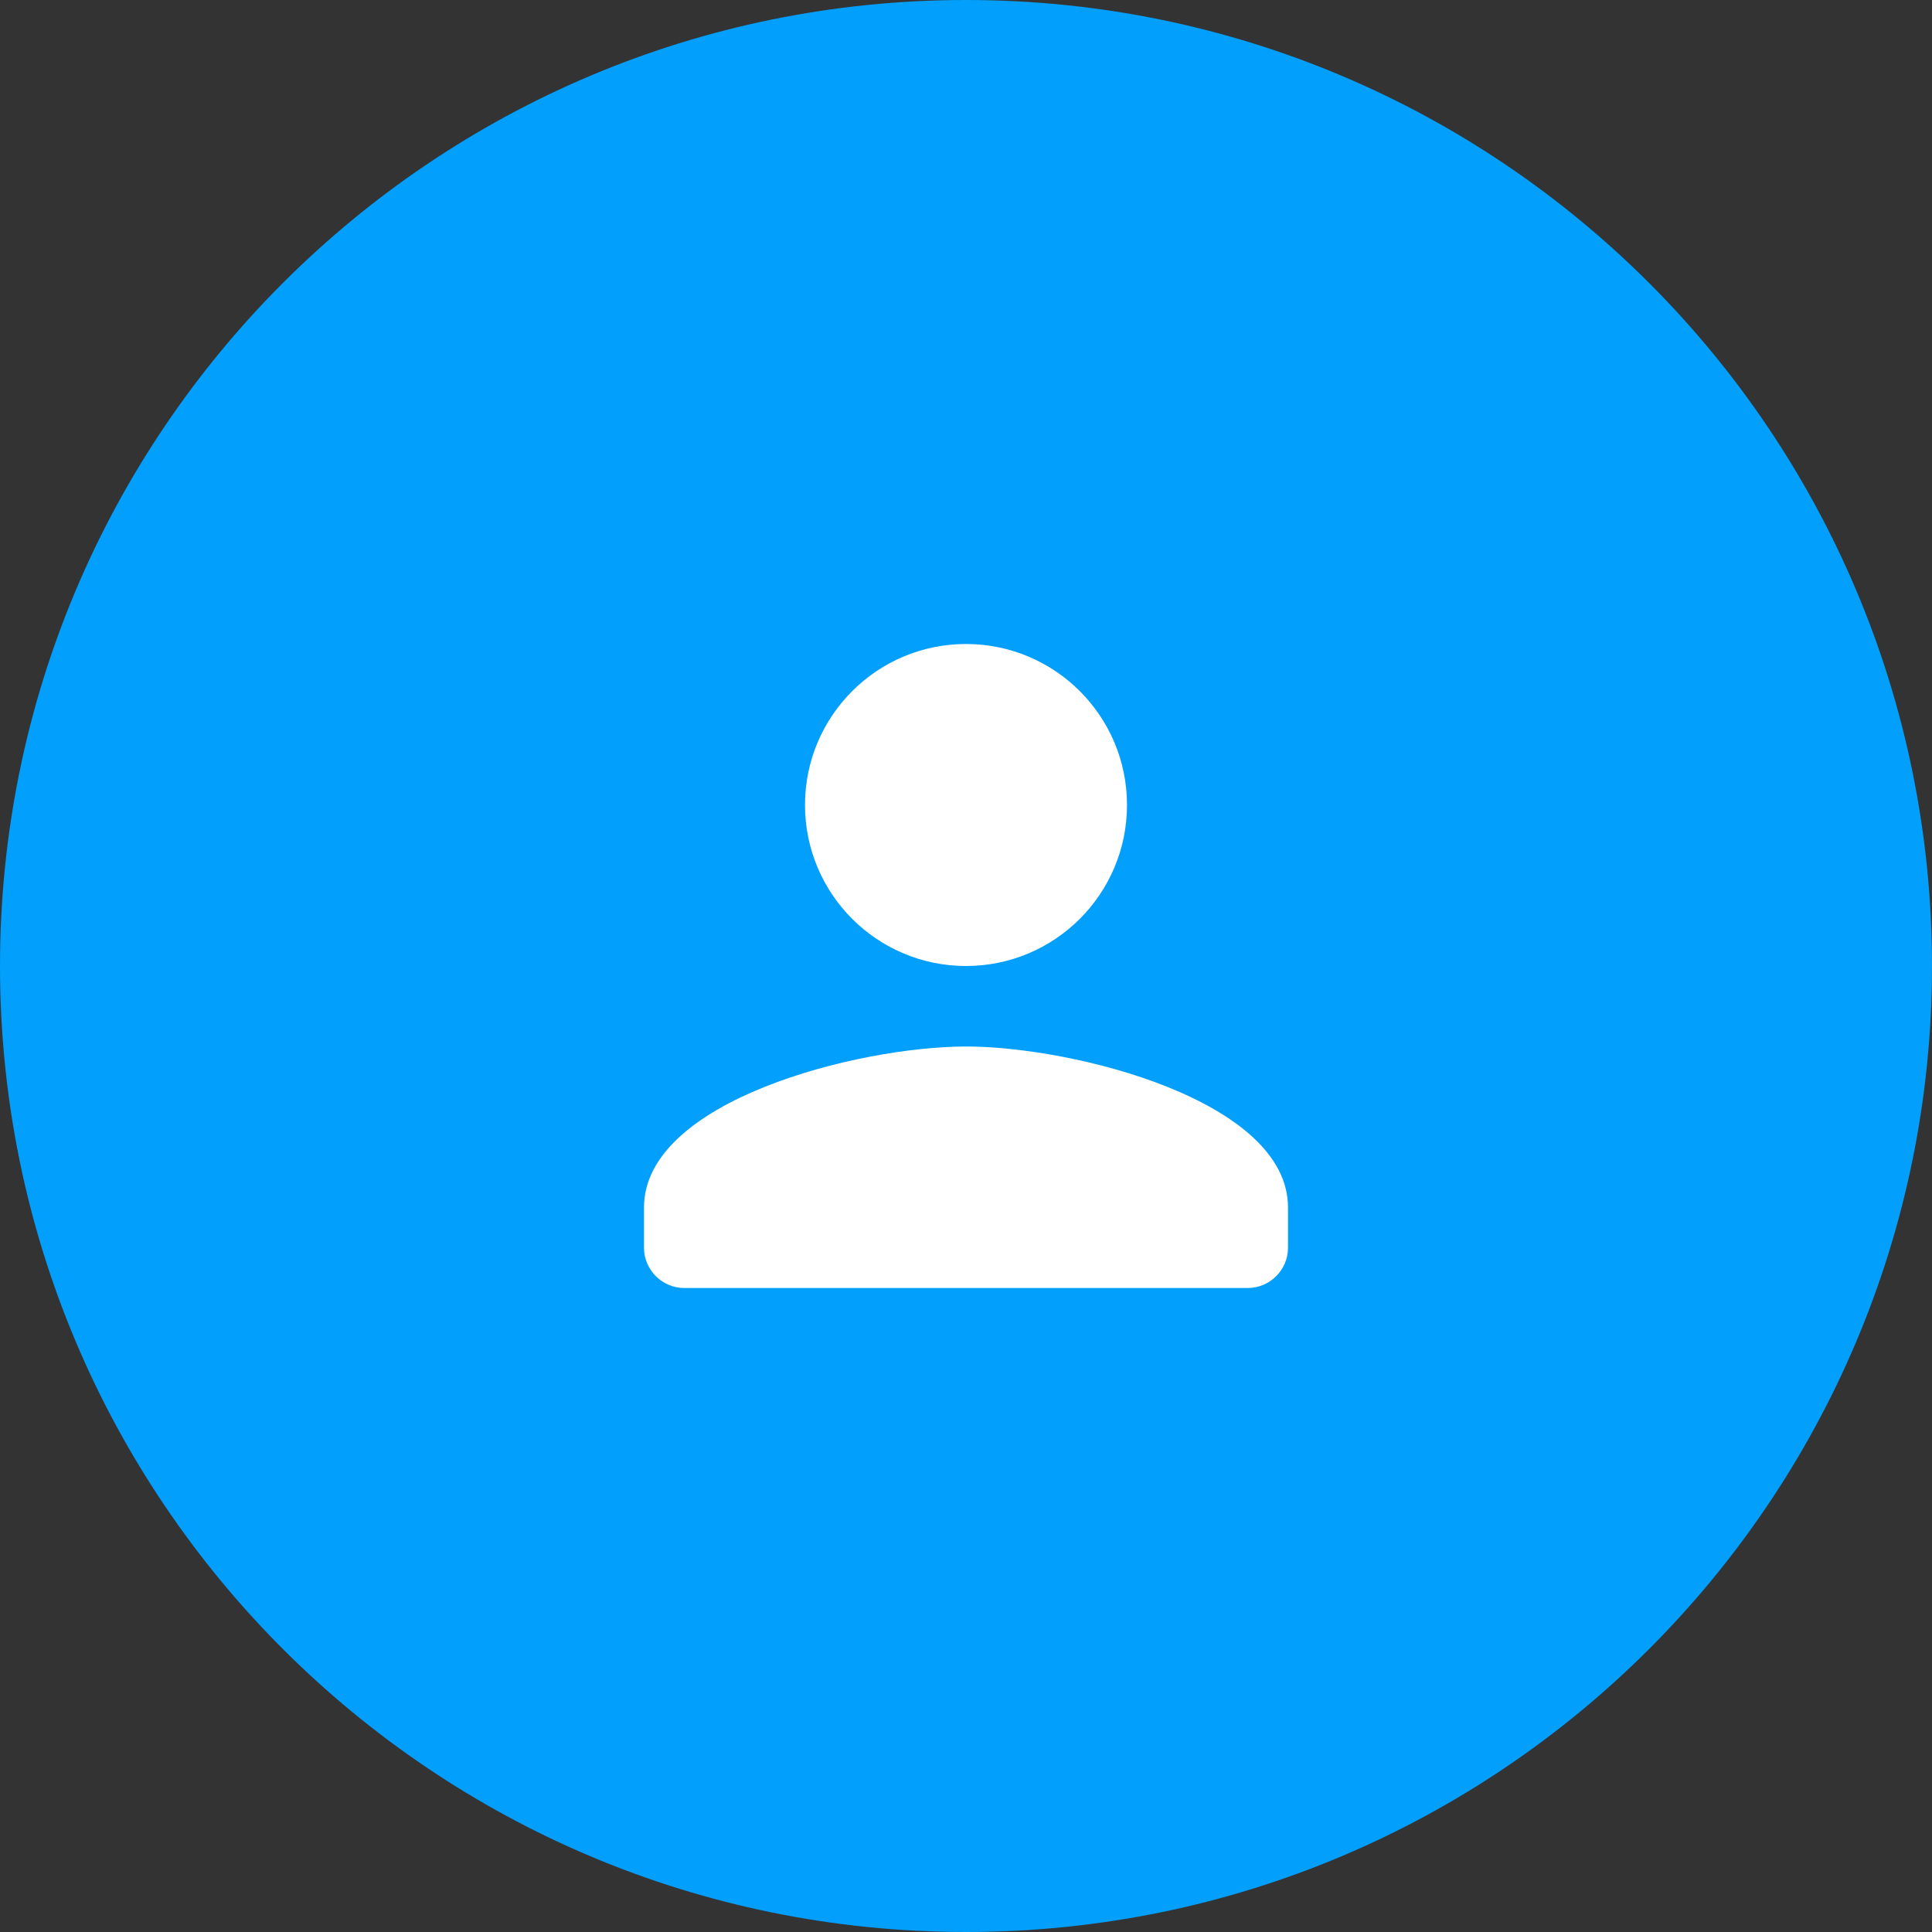
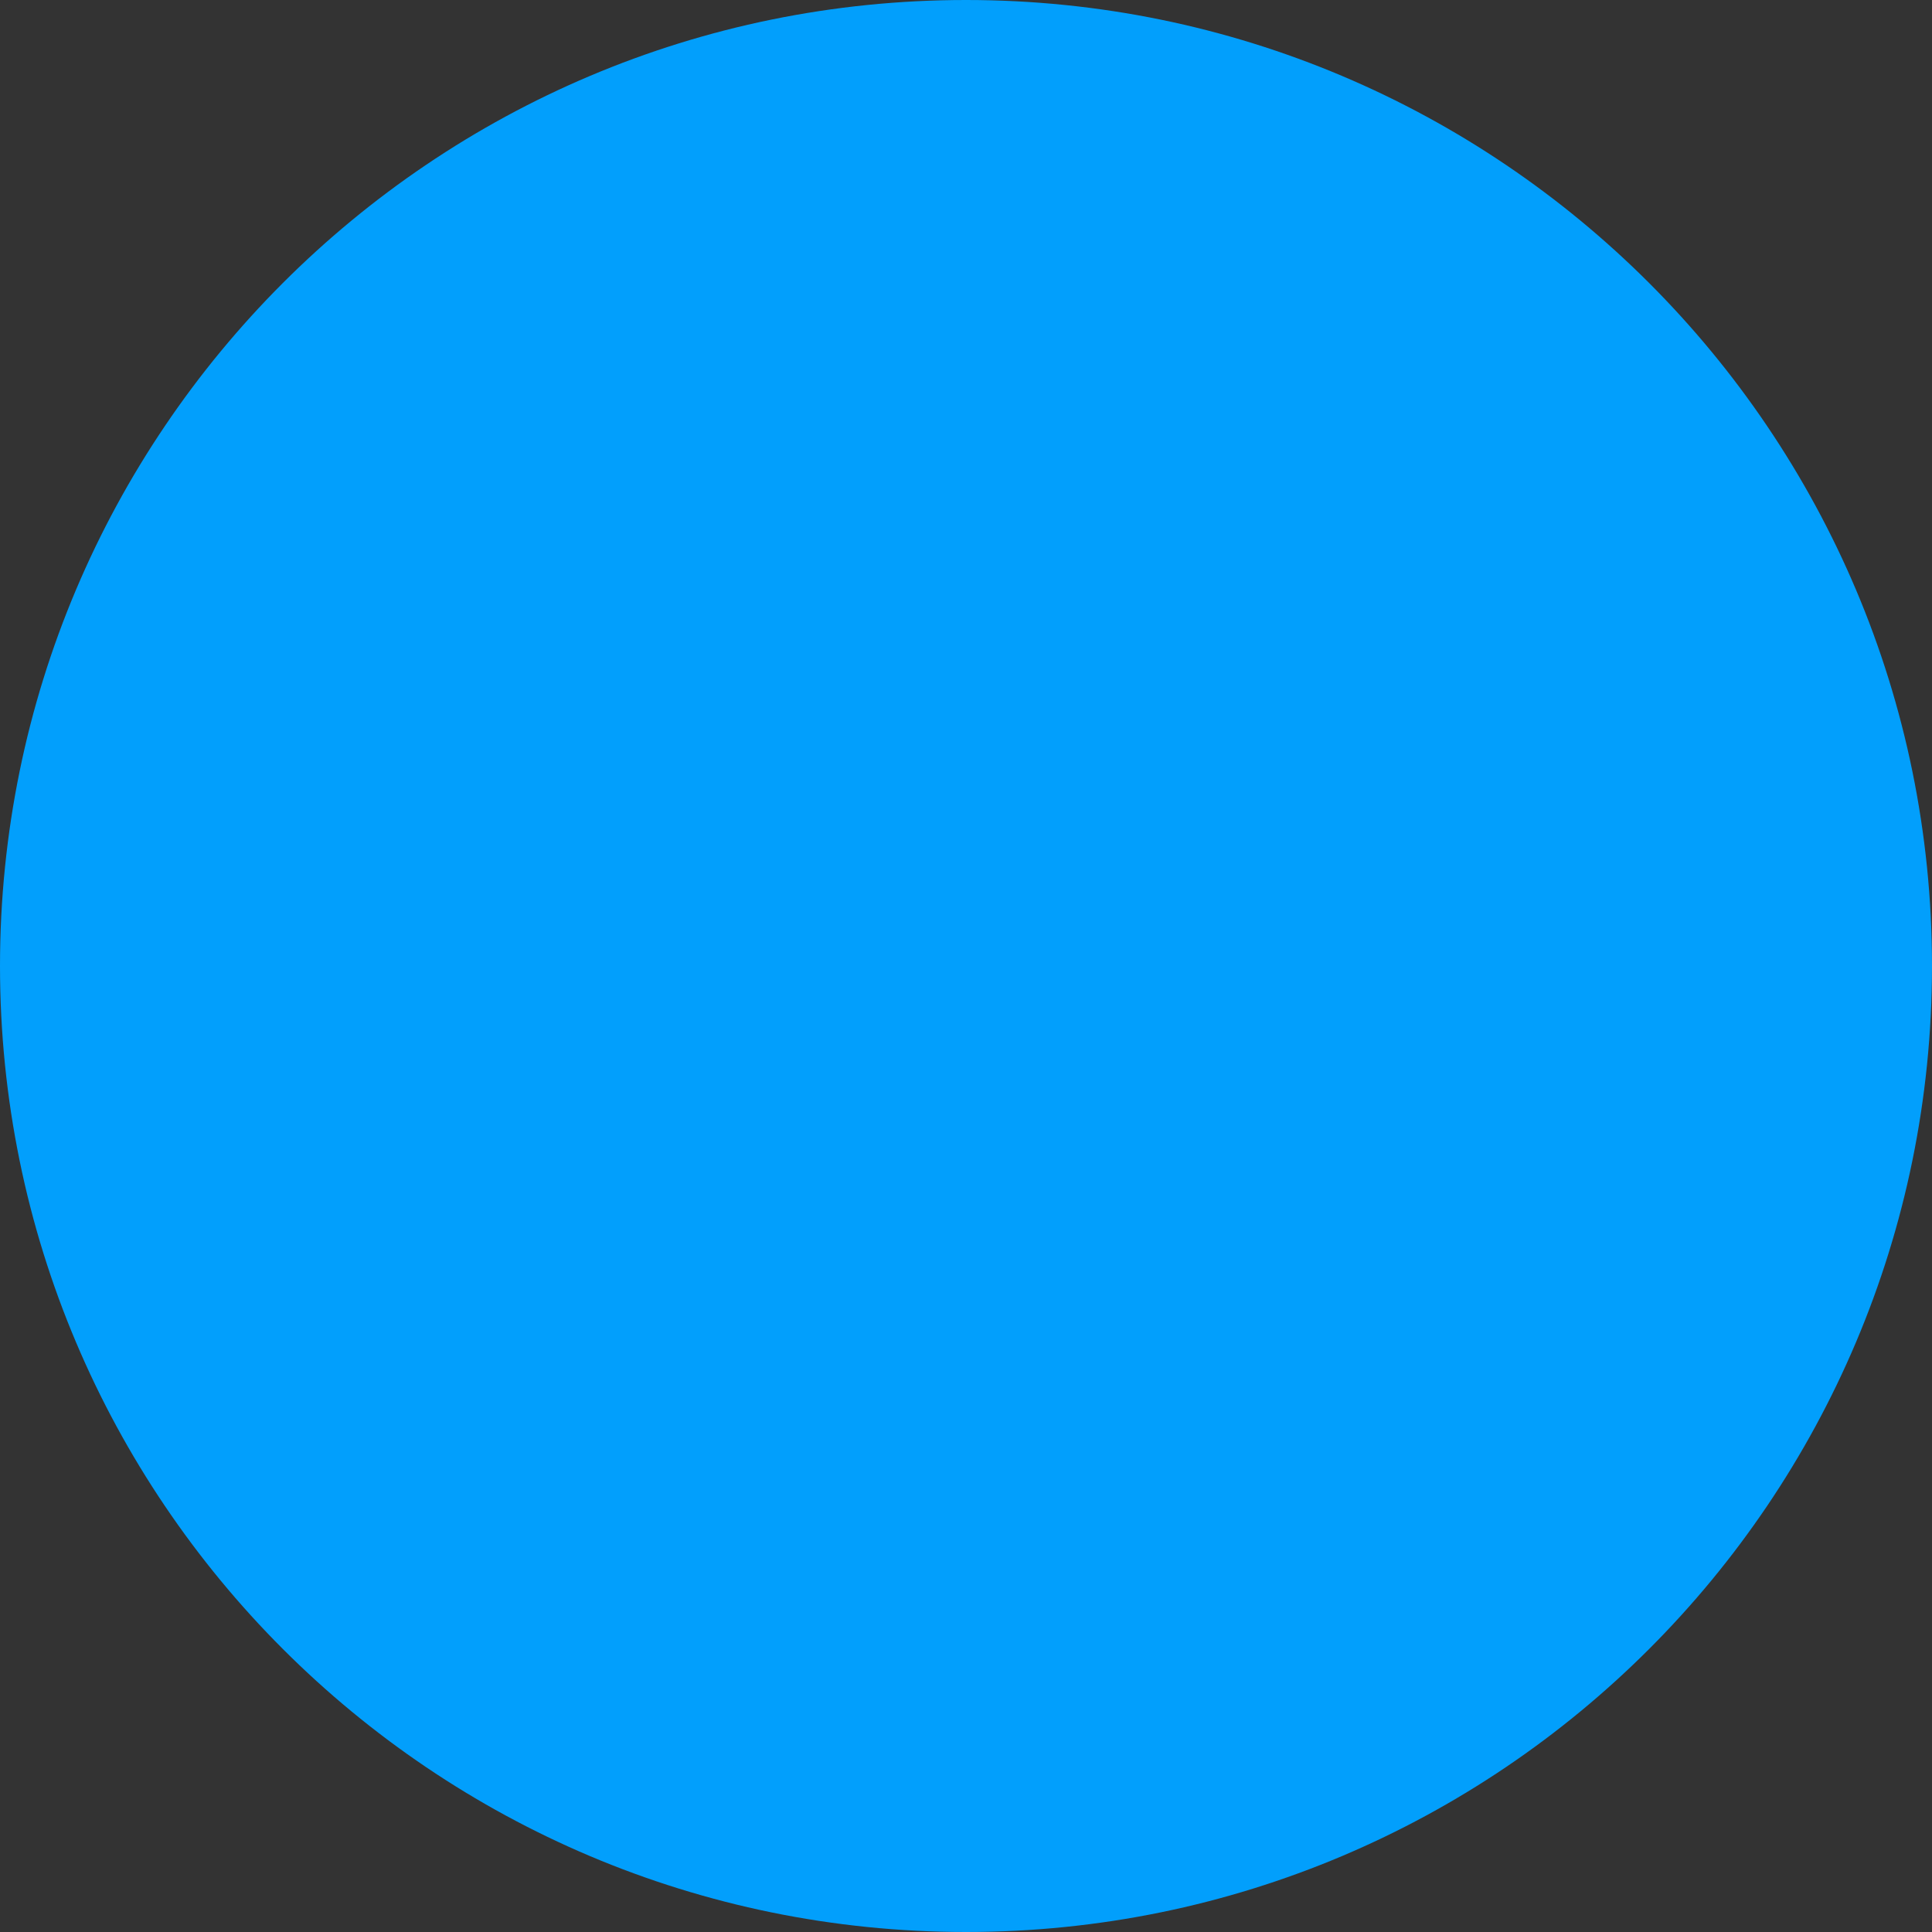
<svg xmlns="http://www.w3.org/2000/svg" width="48" height="48" viewBox="0 0 48 48" fill="none">
  <rect x="0" y="0" width="48" height="48" fill="#333333" stroke="none" />
  <path fill-rule="evenodd" clip-rule="evenodd" d="M24 48C37.255 48 48 37.255 48 24C48 10.745 37.255 0 24 0C10.745 0 0 10.745 0 24C0 37.255 10.745 48 24 48Z" fill="#029FFC" />
-   <path fill-rule="evenodd" clip-rule="evenodd" d="M20 20C20 22.209 21.791 24 24 24C26.209 24 28 22.209 28 20C28 17.791 26.209 16 24 16C21.791 16 20 17.791 20 20ZM32 30C32 27.34 26.67 26 24 26C21.33 26 16 27.34 16 30V31C16 31.55 16.45 32 17 32H31C31.55 32 32 31.55 32 31V30Z" fill="white" />
</svg>